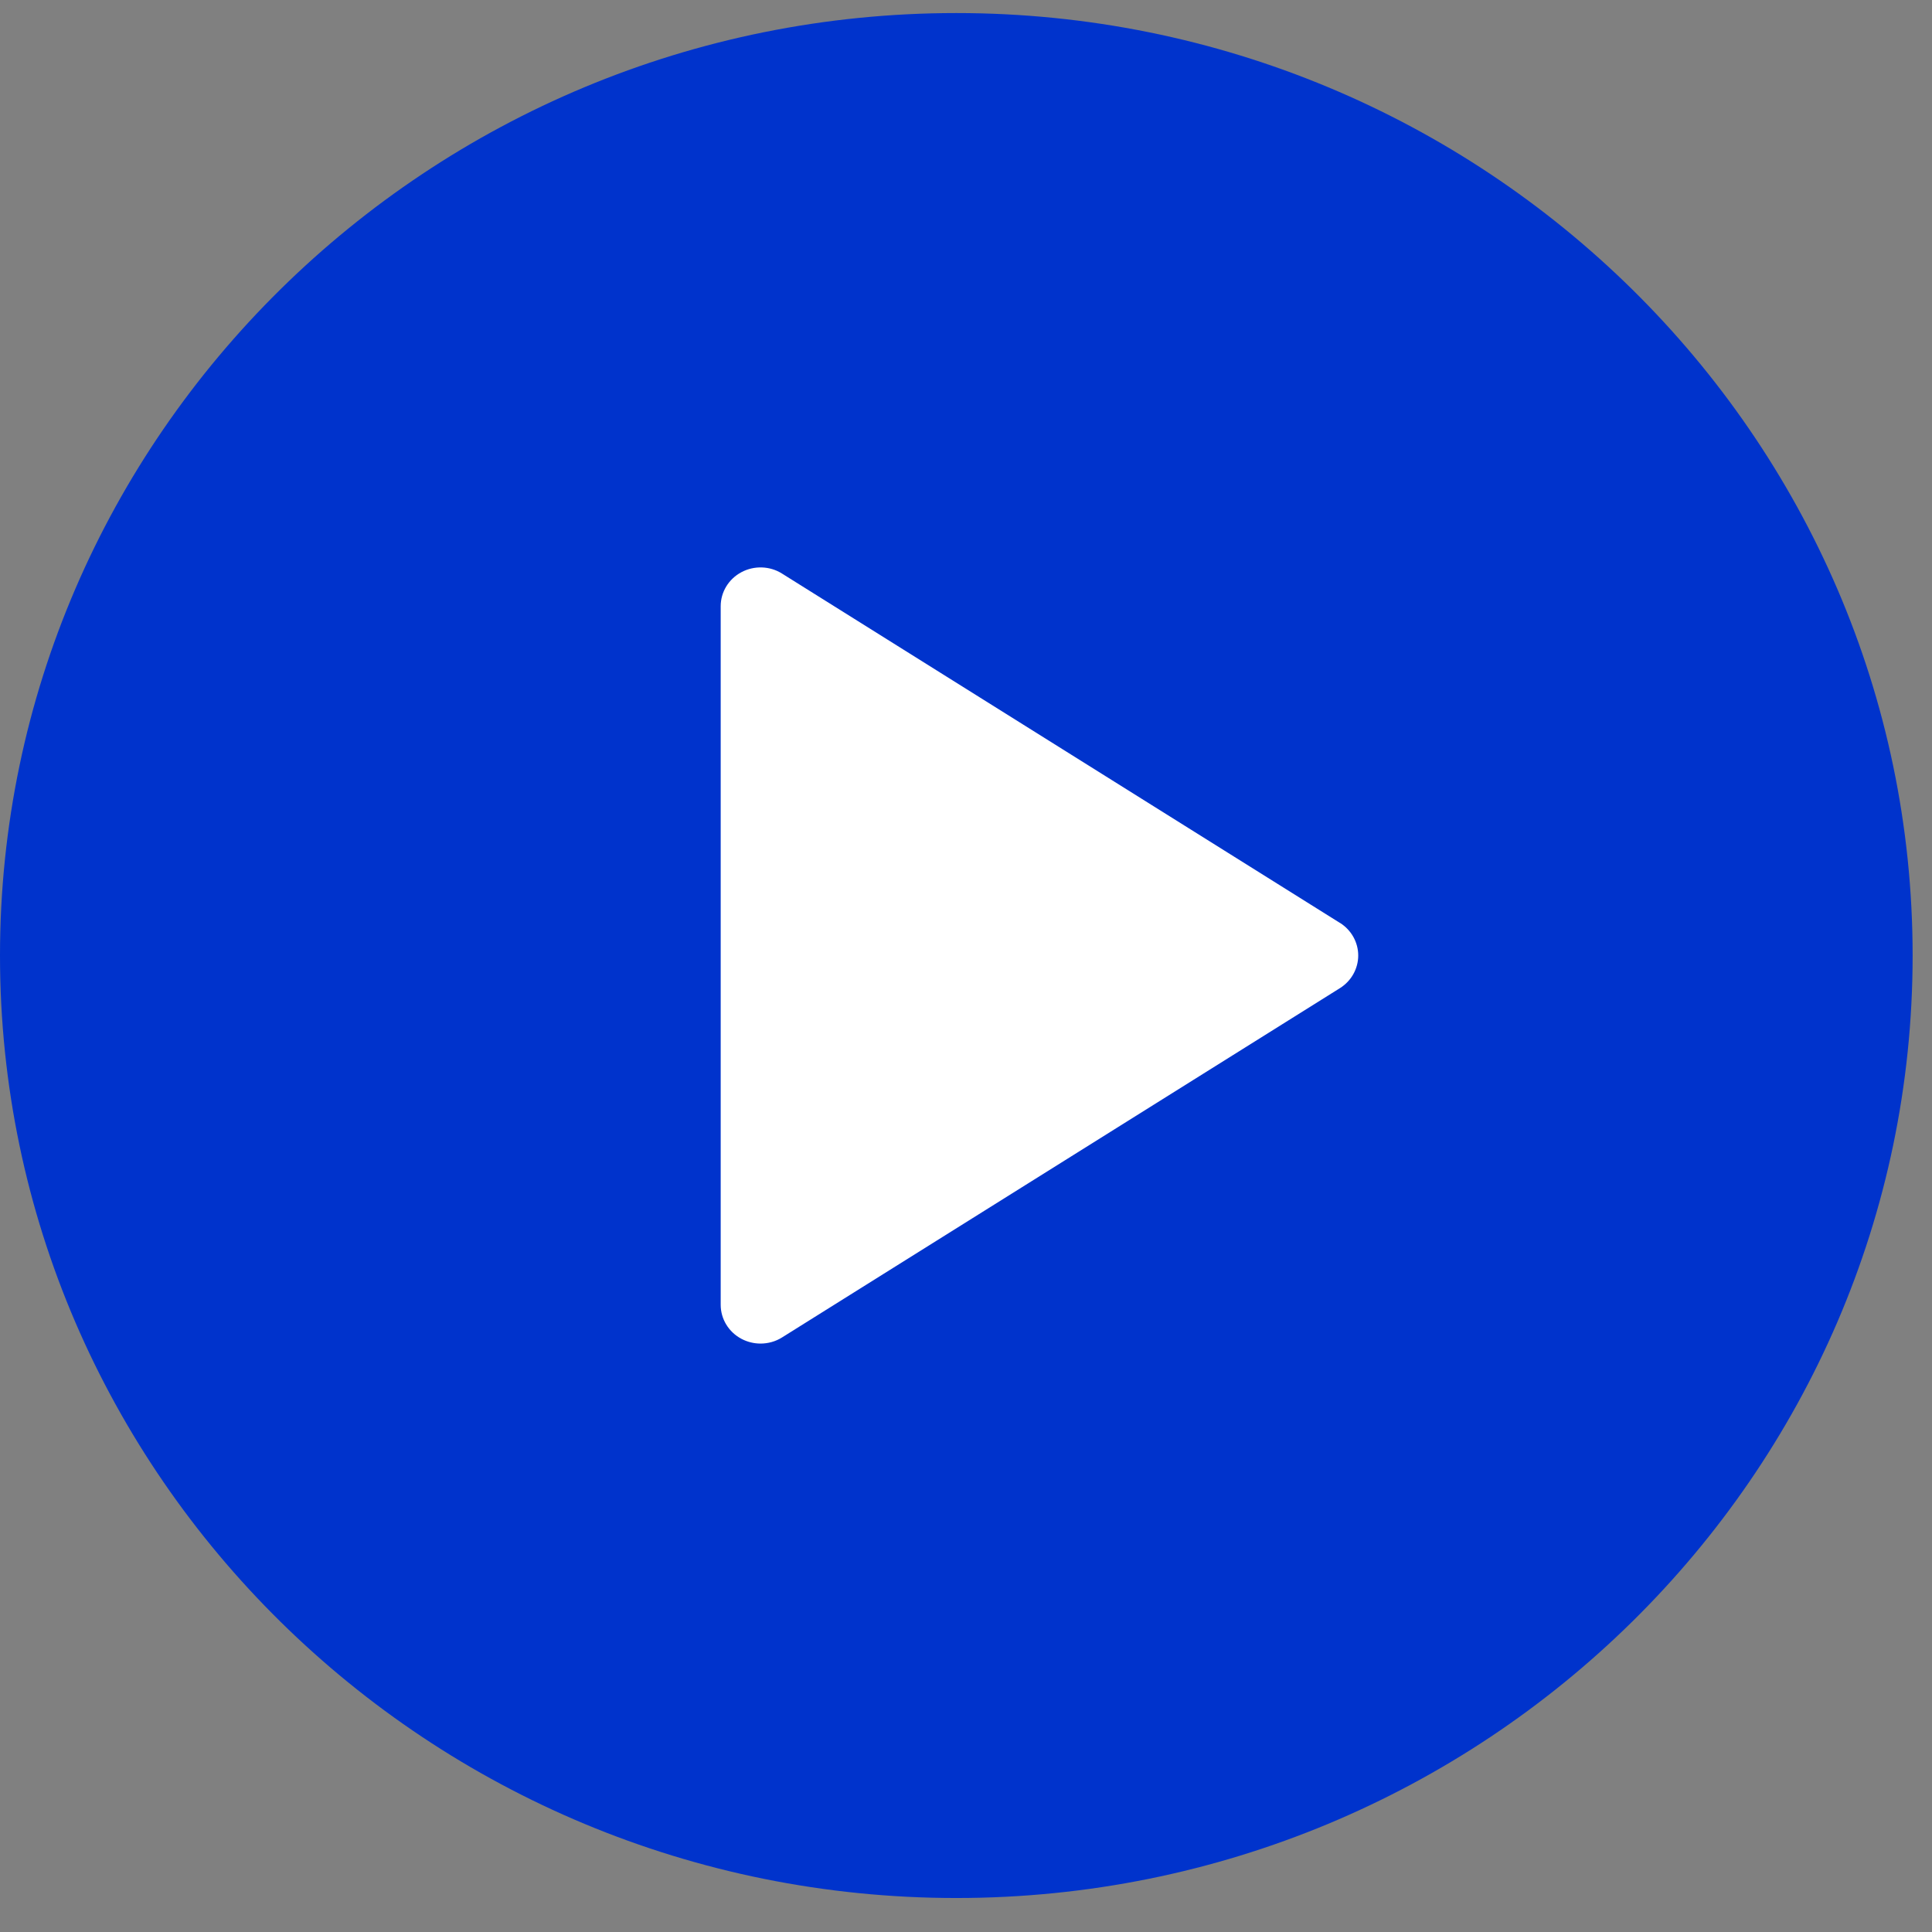
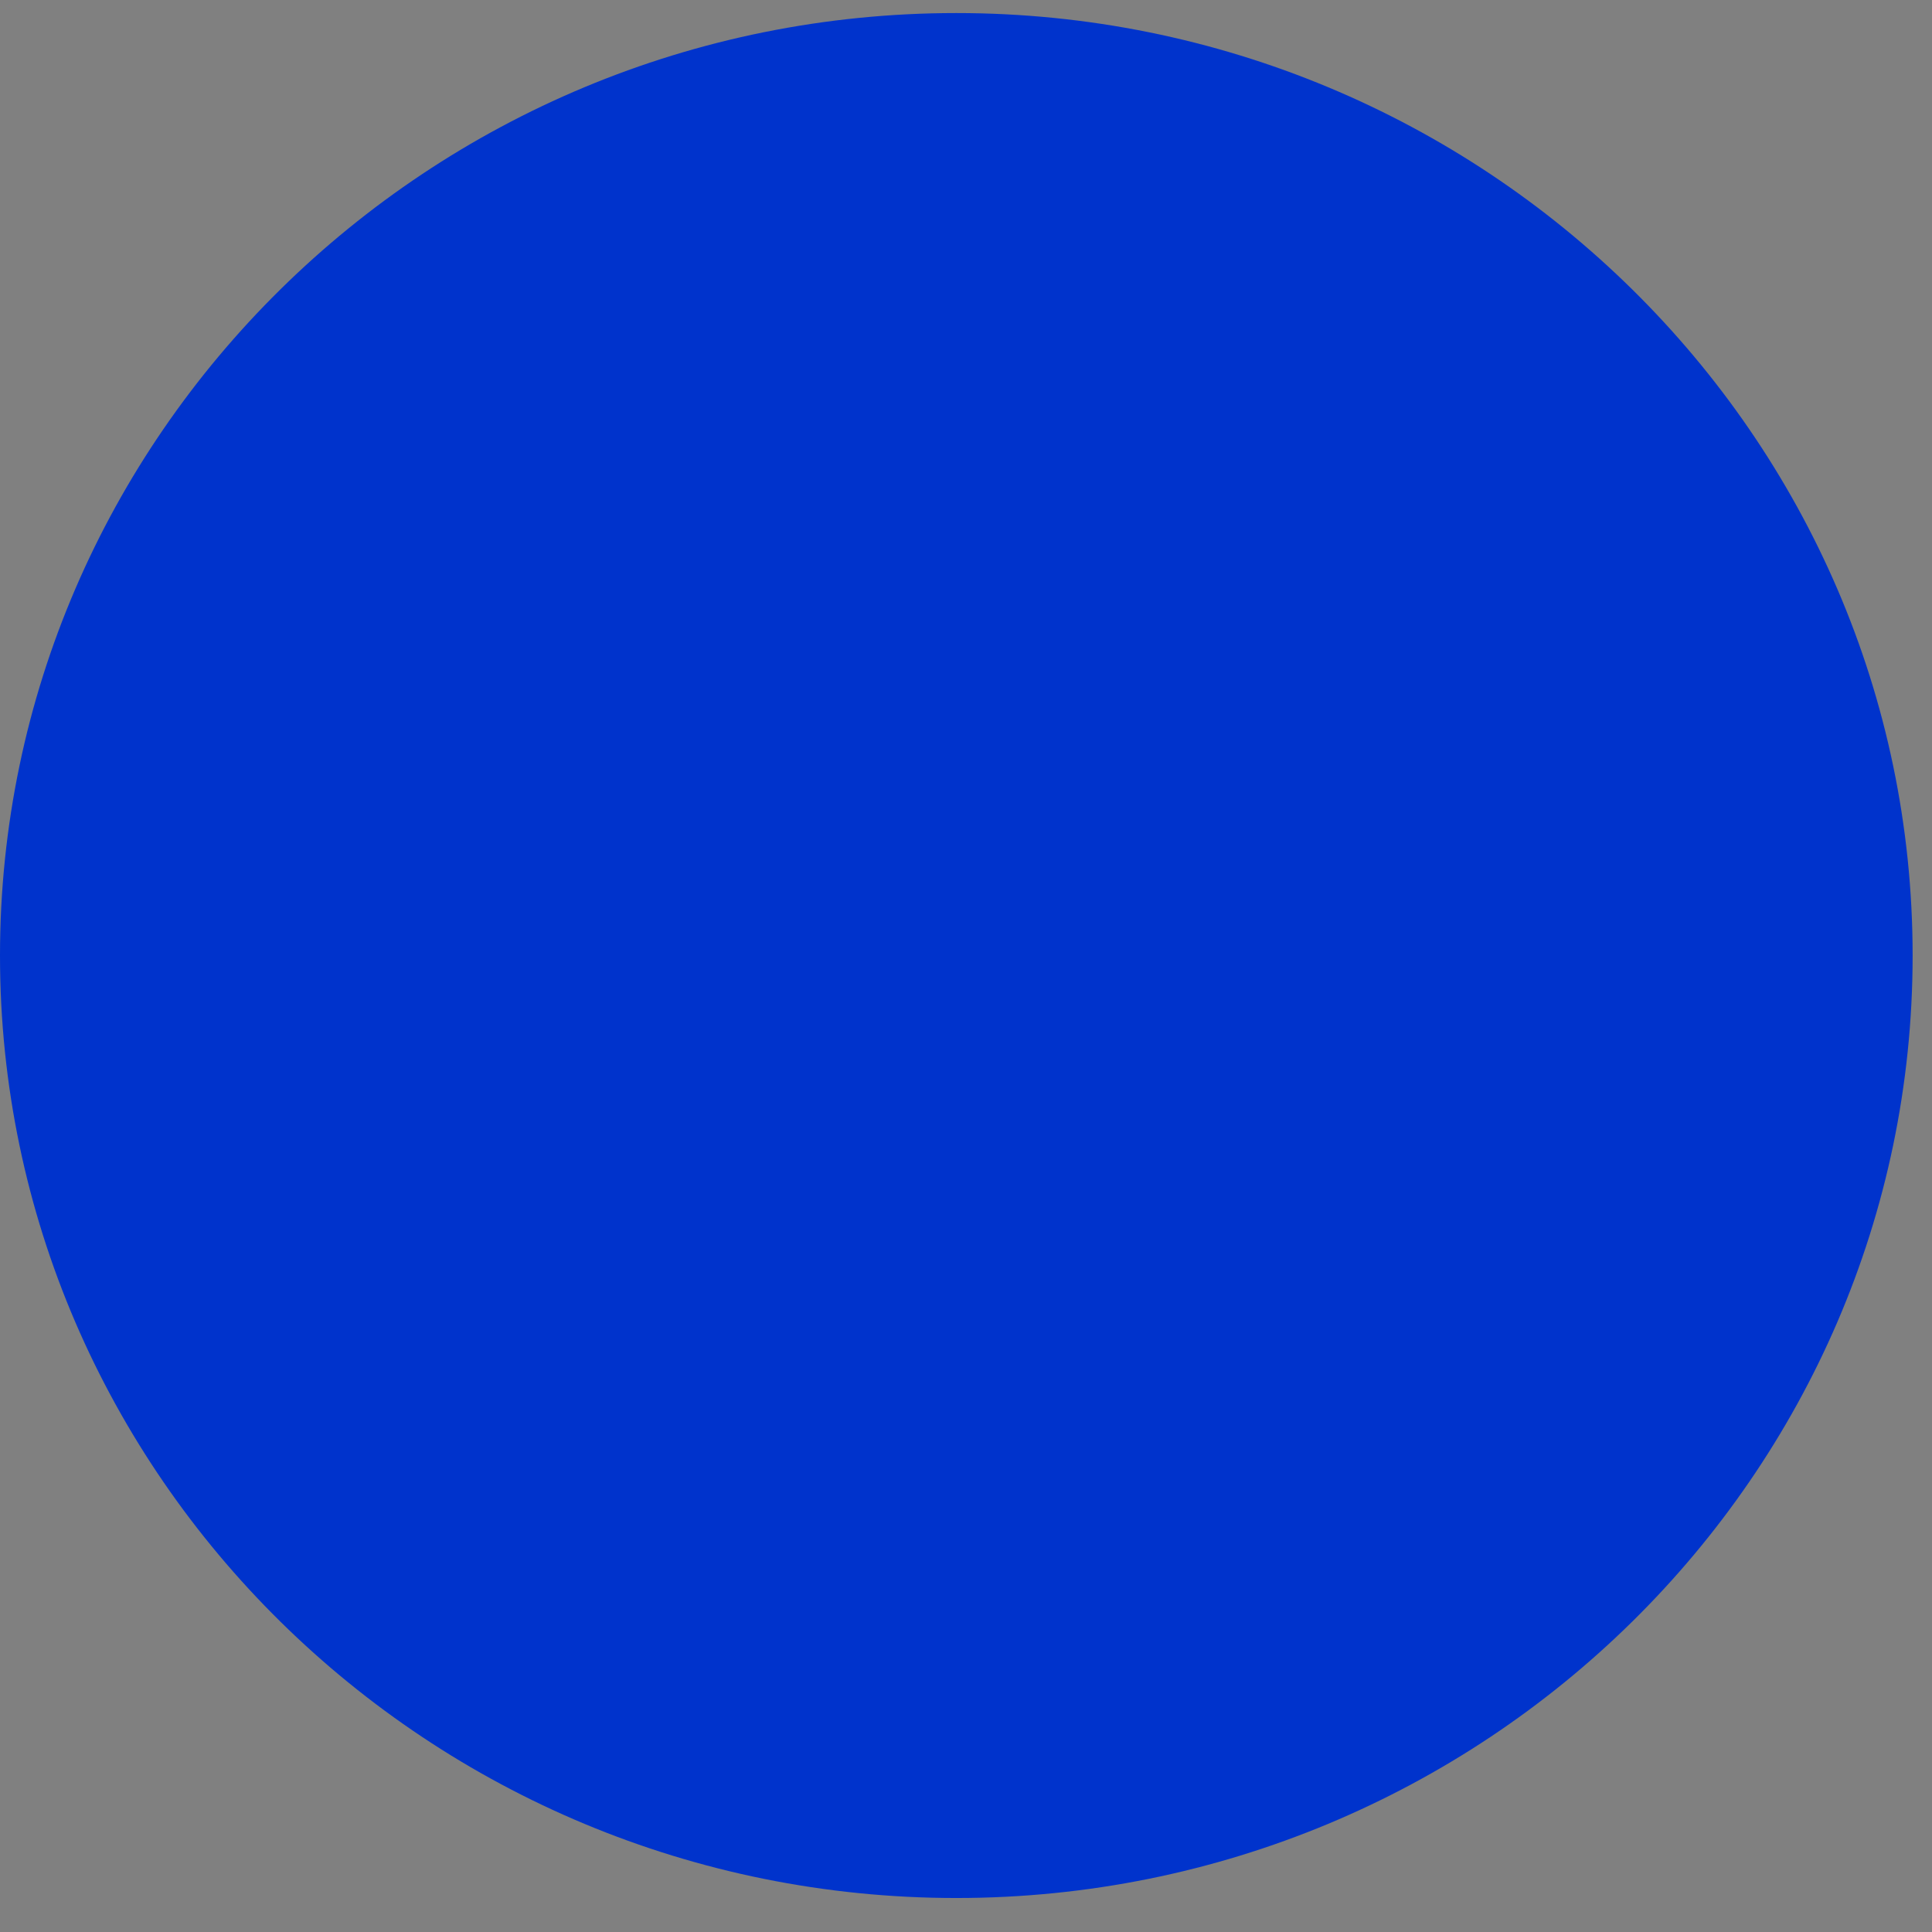
<svg xmlns="http://www.w3.org/2000/svg" width="74" height="74" viewBox="0 0 74 74">
  <rect x="0" y="0" width="74" height="74" fill="#808080" stroke="none" />
  <g fill="none" fill-rule="evenodd">
    <g fill-rule="nonzero">
      <g>
        <g>
          <g>
            <path fill="#03C" d="M36.629 0C16.43 0 0 16.194 0 36.099c0 19.905 16.43 36.099 36.629 36.099 20.198 0 36.629-16.194 36.629-36.099C73.258 16.194 56.828 0 36.628 0z" transform="translate(-645 -4399) translate(0 3968.5) translate(494 164.5) translate(151 266.5)" />
-             <path fill="#FFF" d="M51.323 34.85L29.956 21.471c-.468-.298-1.073-.314-1.556-.056-.492.262-.796.761-.796 1.305v26.756c0 .544.304 1.044.796 1.305.227.12.48.181.73.181.287 0 .576-.078.826-.236l21.367-13.378c.435-.273.7-.745.7-1.25s-.265-.977-.7-1.25z" transform="translate(-645 -4399) translate(0 3968.5) translate(494 164.5) translate(151 266.5)" />
          </g>
        </g>
      </g>
    </g>
  </g>
</svg>